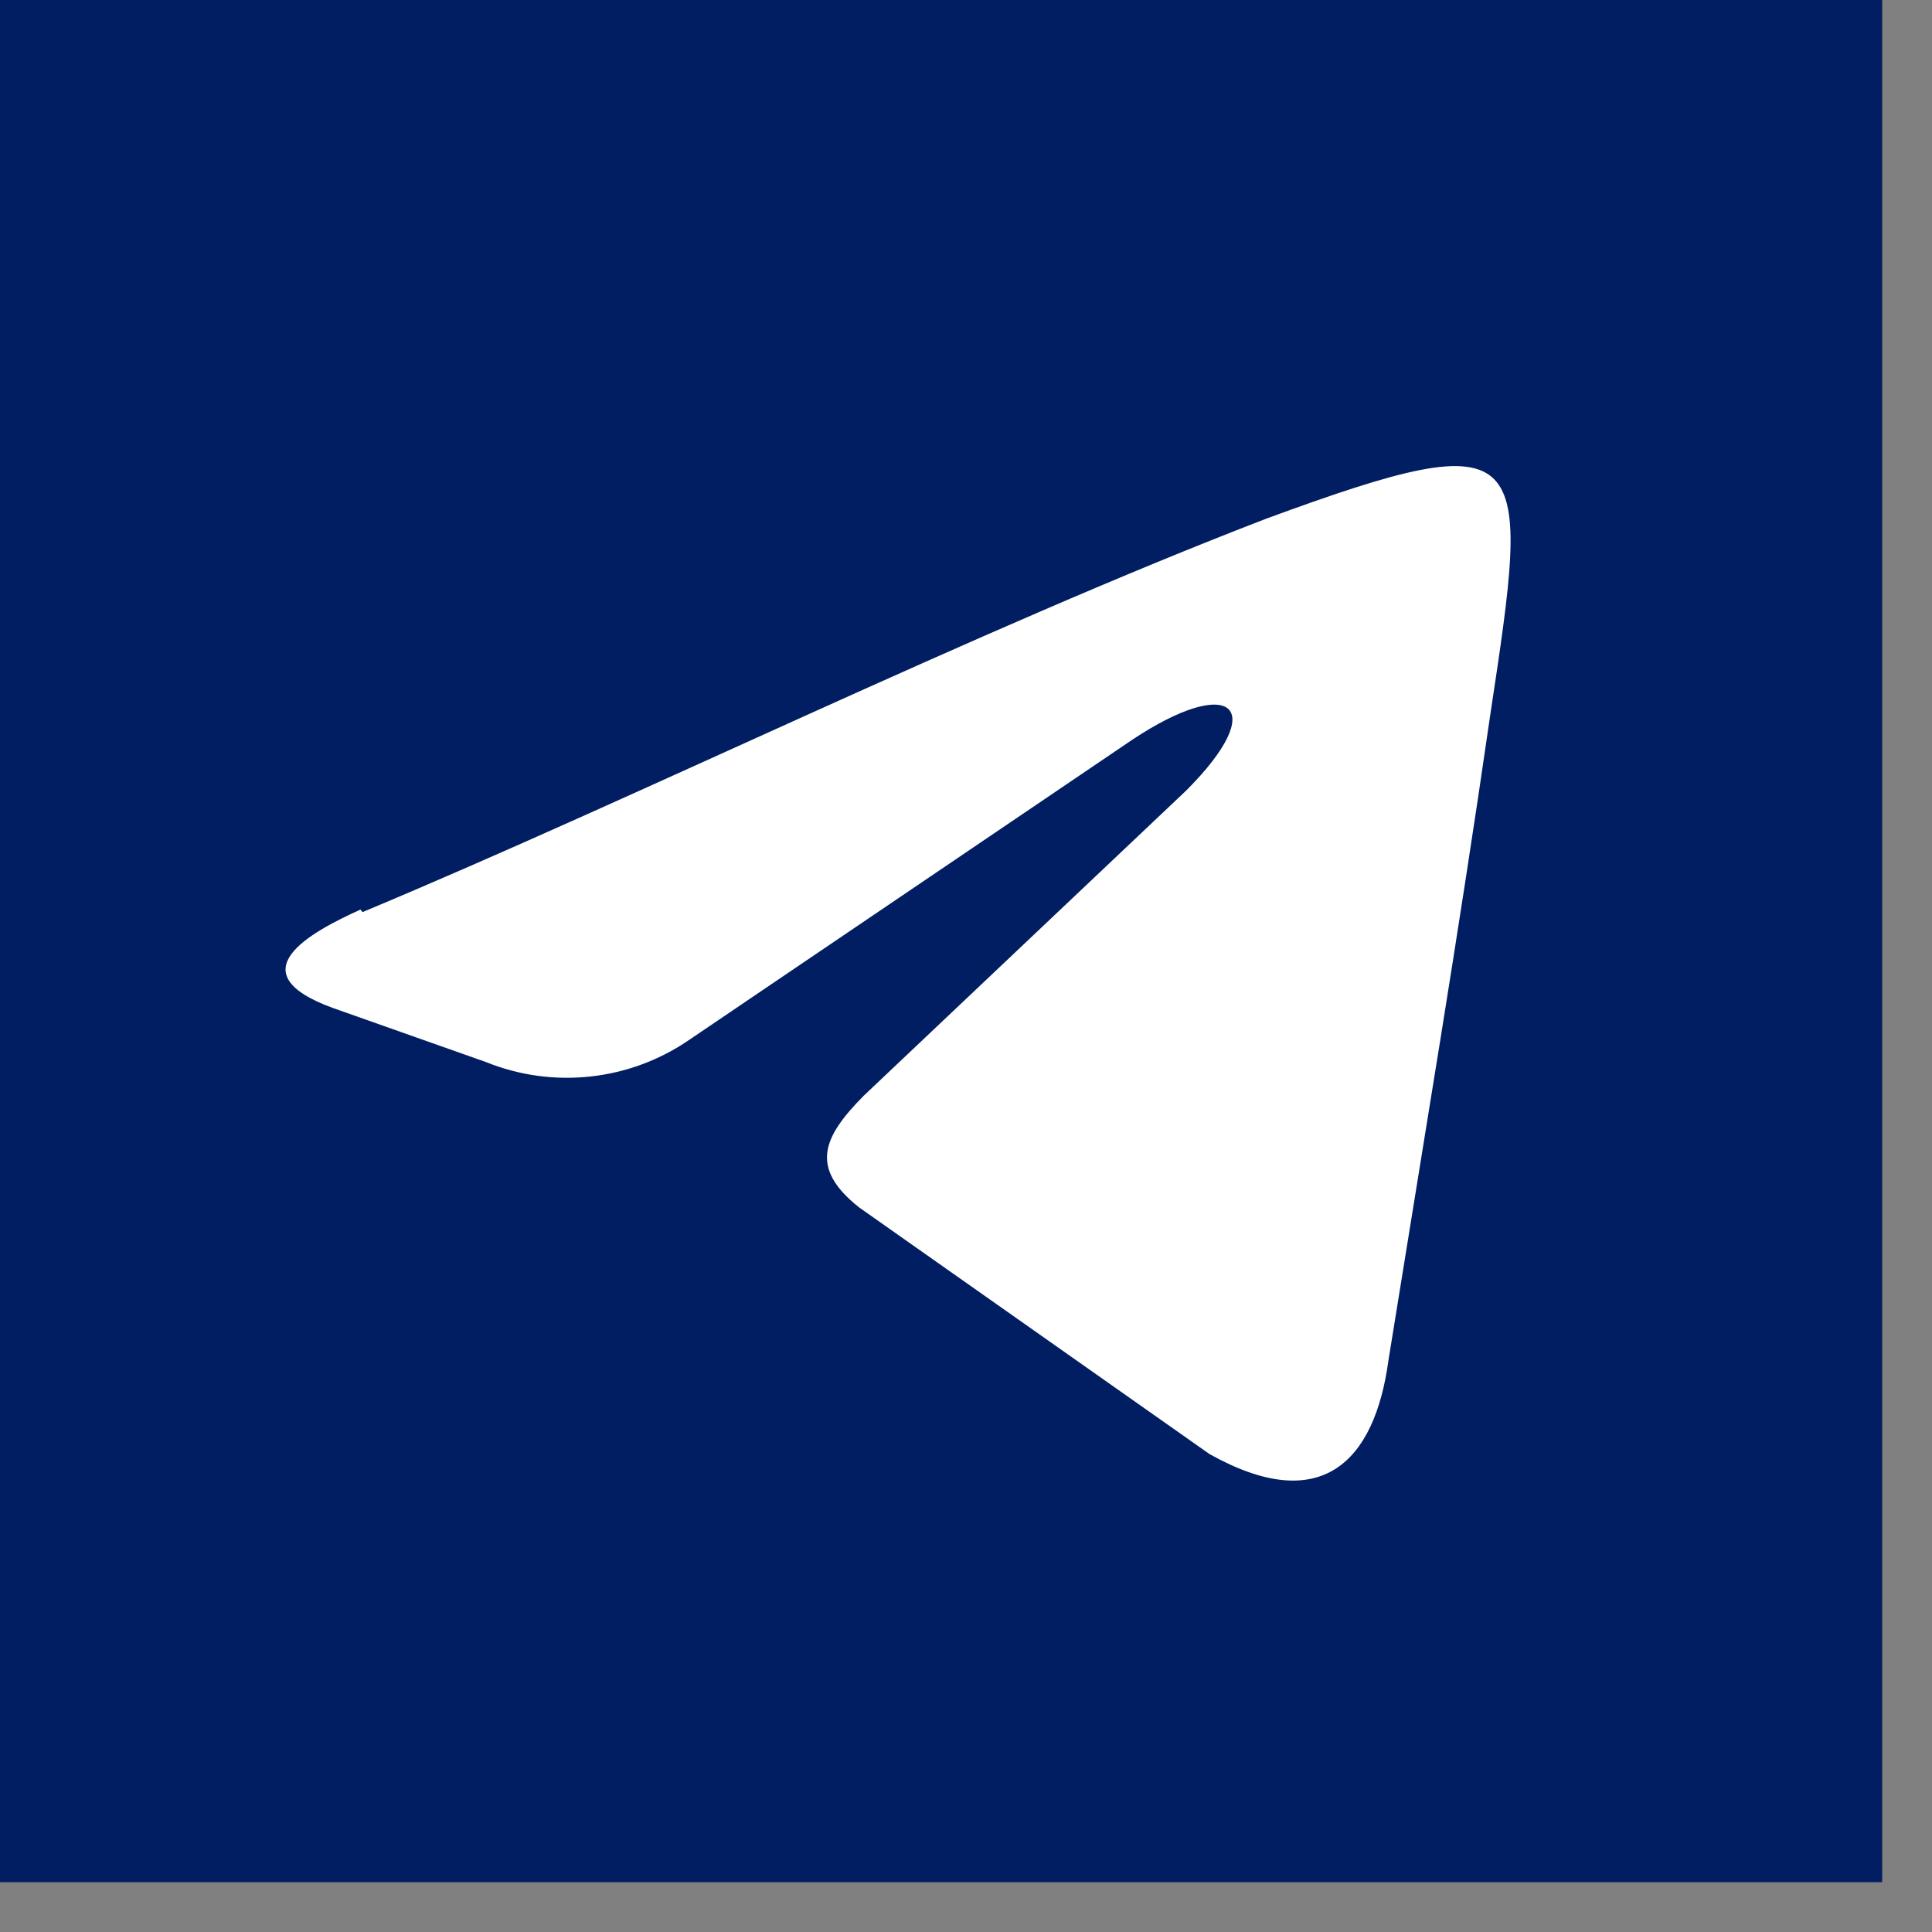
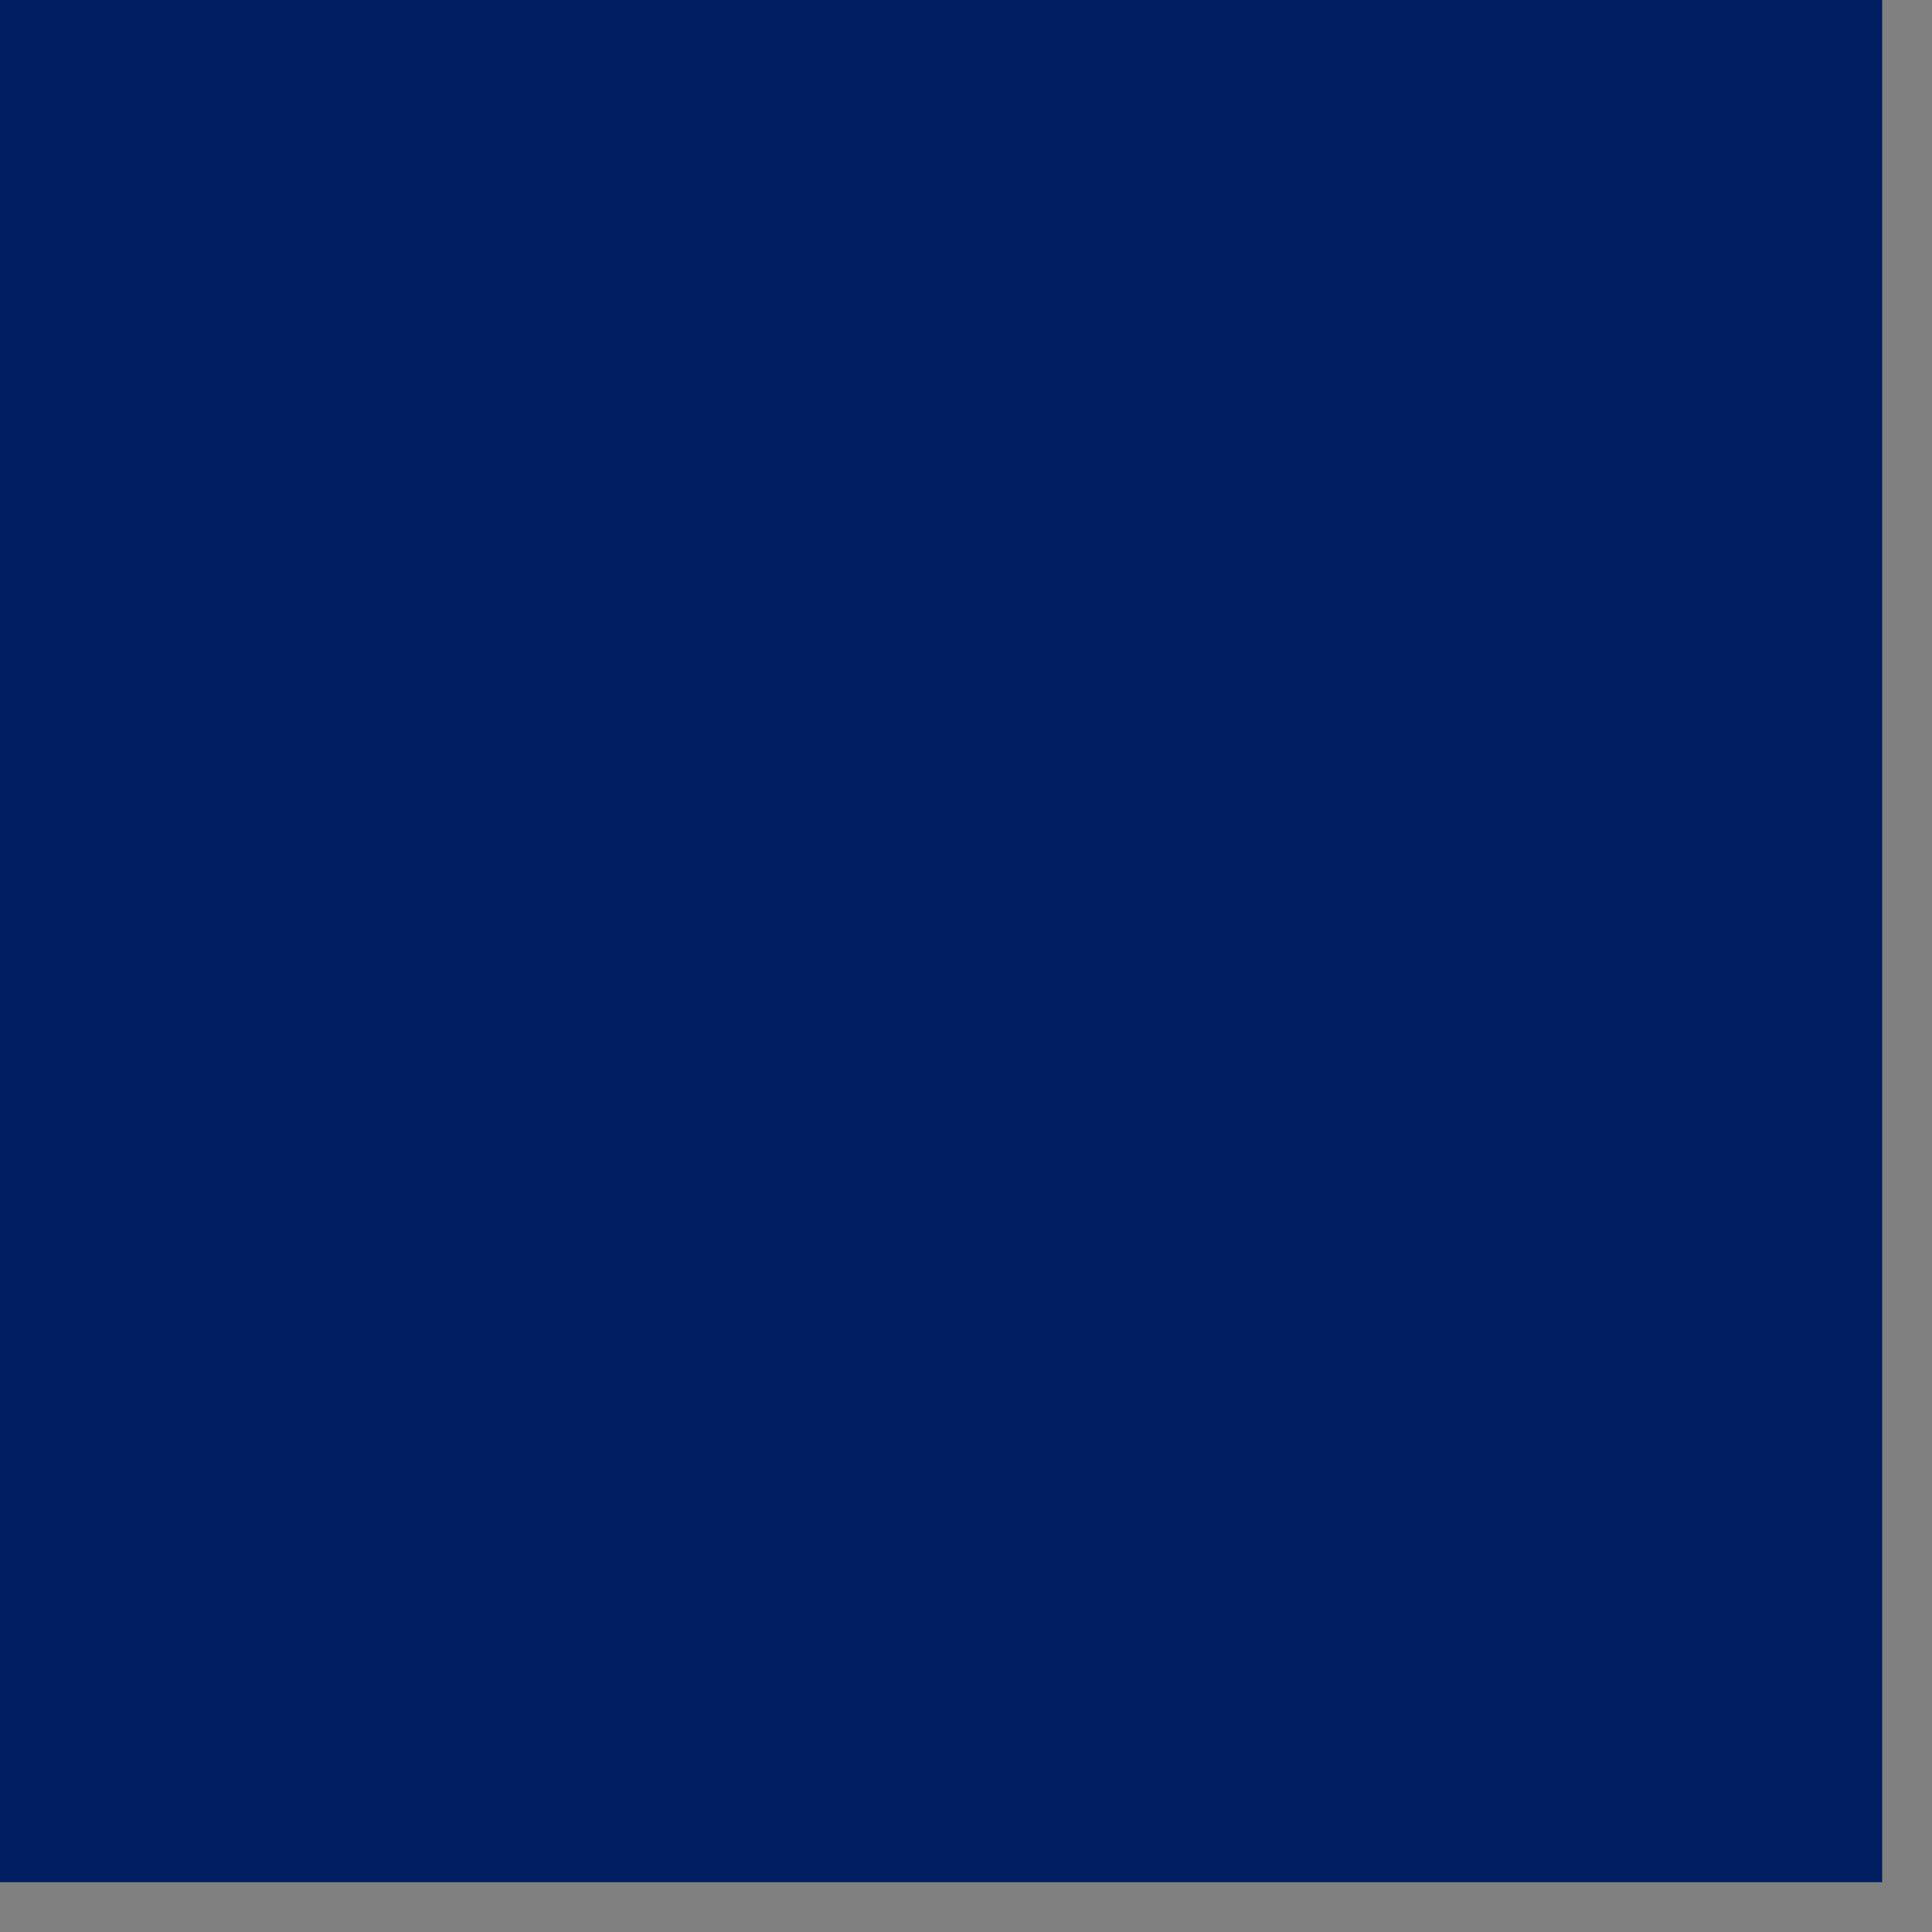
<svg xmlns="http://www.w3.org/2000/svg" width="38" height="38" viewBox="0 0 38 38" fill="none">
  <rect x="0" y="0" width="38" height="38" fill="#808080" stroke="none" />
  <g clip-path="url(#clip0_24_5364)">
    <path d="M37.02 0H0V37.02H37.02V0Z" fill="#001E61" />
-     <path fill-rule="evenodd" clip-rule="evenodd" d="M7.13 17.94C12.59 15.66 19.19 12.4 24.91 10.2C30.19 8.26 30.11 8.79 29.31 14.07C28.7 18.3 27.99 22.52 27.31 26.75C27.04 28.75 25.99 29.83 23.79 28.6L16.9 23.75C15.9 22.96 16.2 22.35 16.99 21.55L23.33 15.55C25 13.88 24.21 13.26 22.27 14.55L13.56 20.45C12.982 20.848 12.313 21.097 11.616 21.173C10.917 21.25 10.211 21.153 9.56 20.89L6.56 19.83C4.62 19.13 6.12 18.33 7.09 17.89L7.13 17.94Z" fill="white" />
  </g>
  <defs>
    <clipPath id="clip0_24_5364">
      <rect width="37.02" height="37.02" fill="white" />
    </clipPath>
  </defs>
</svg>